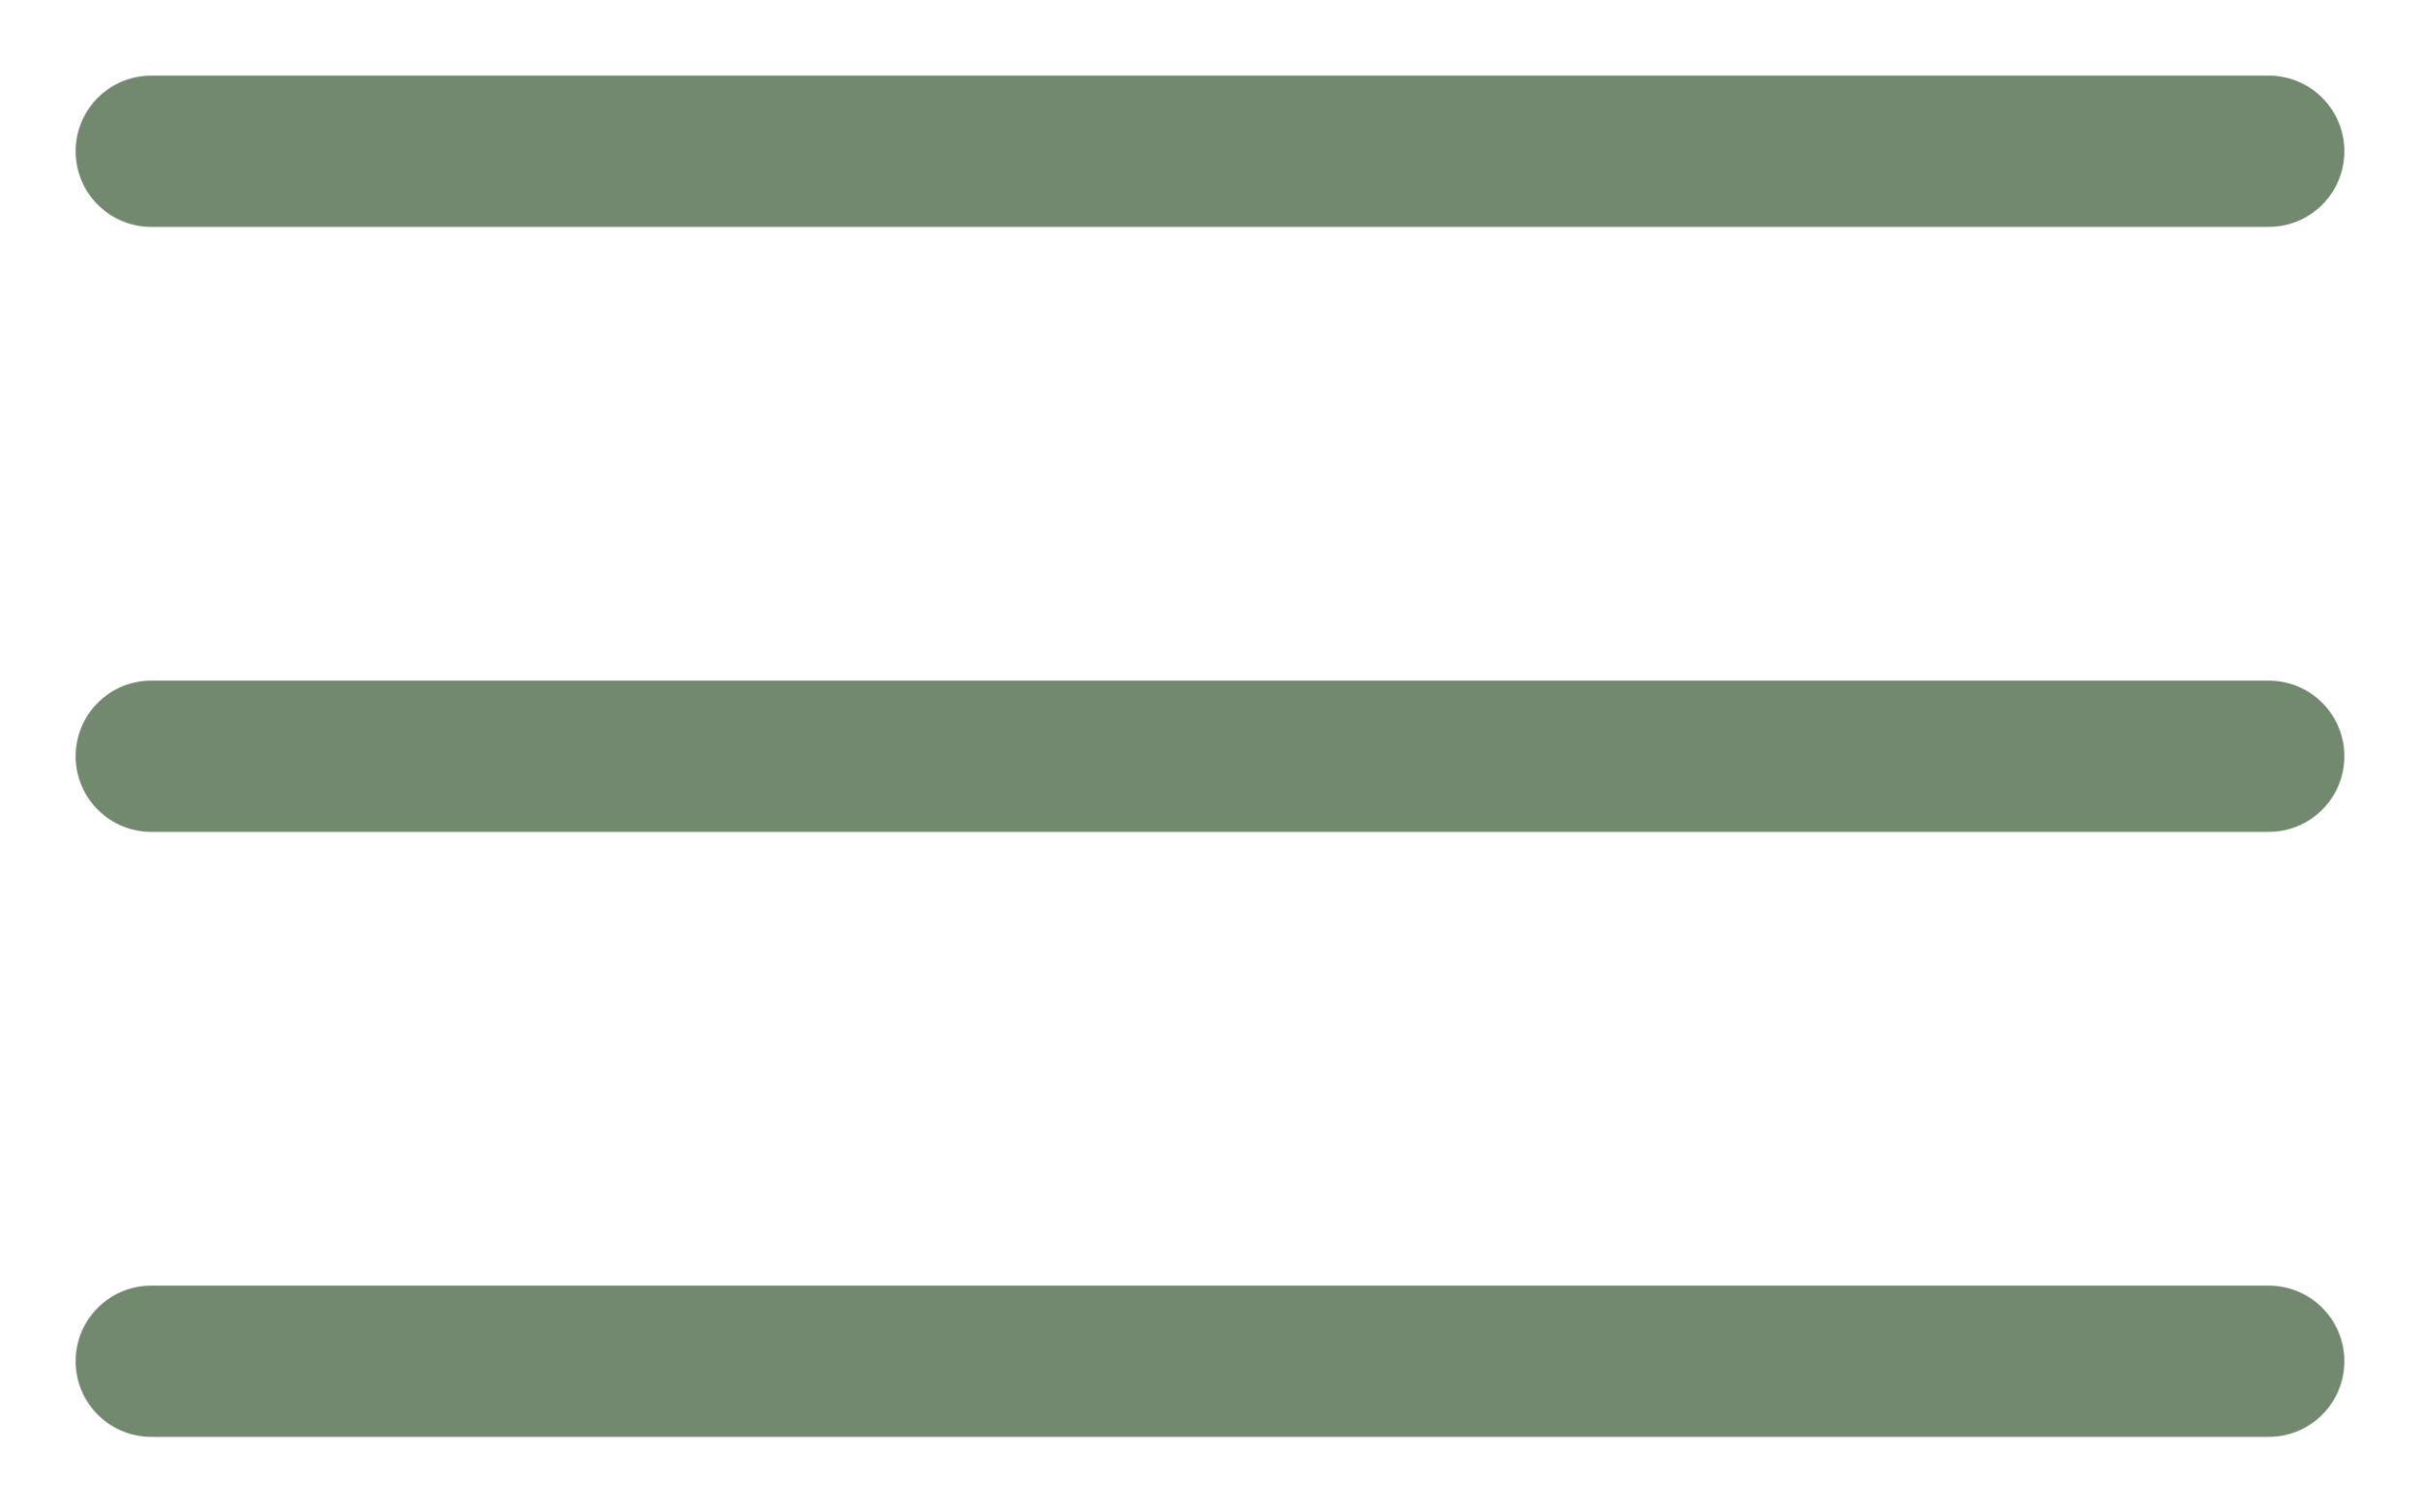
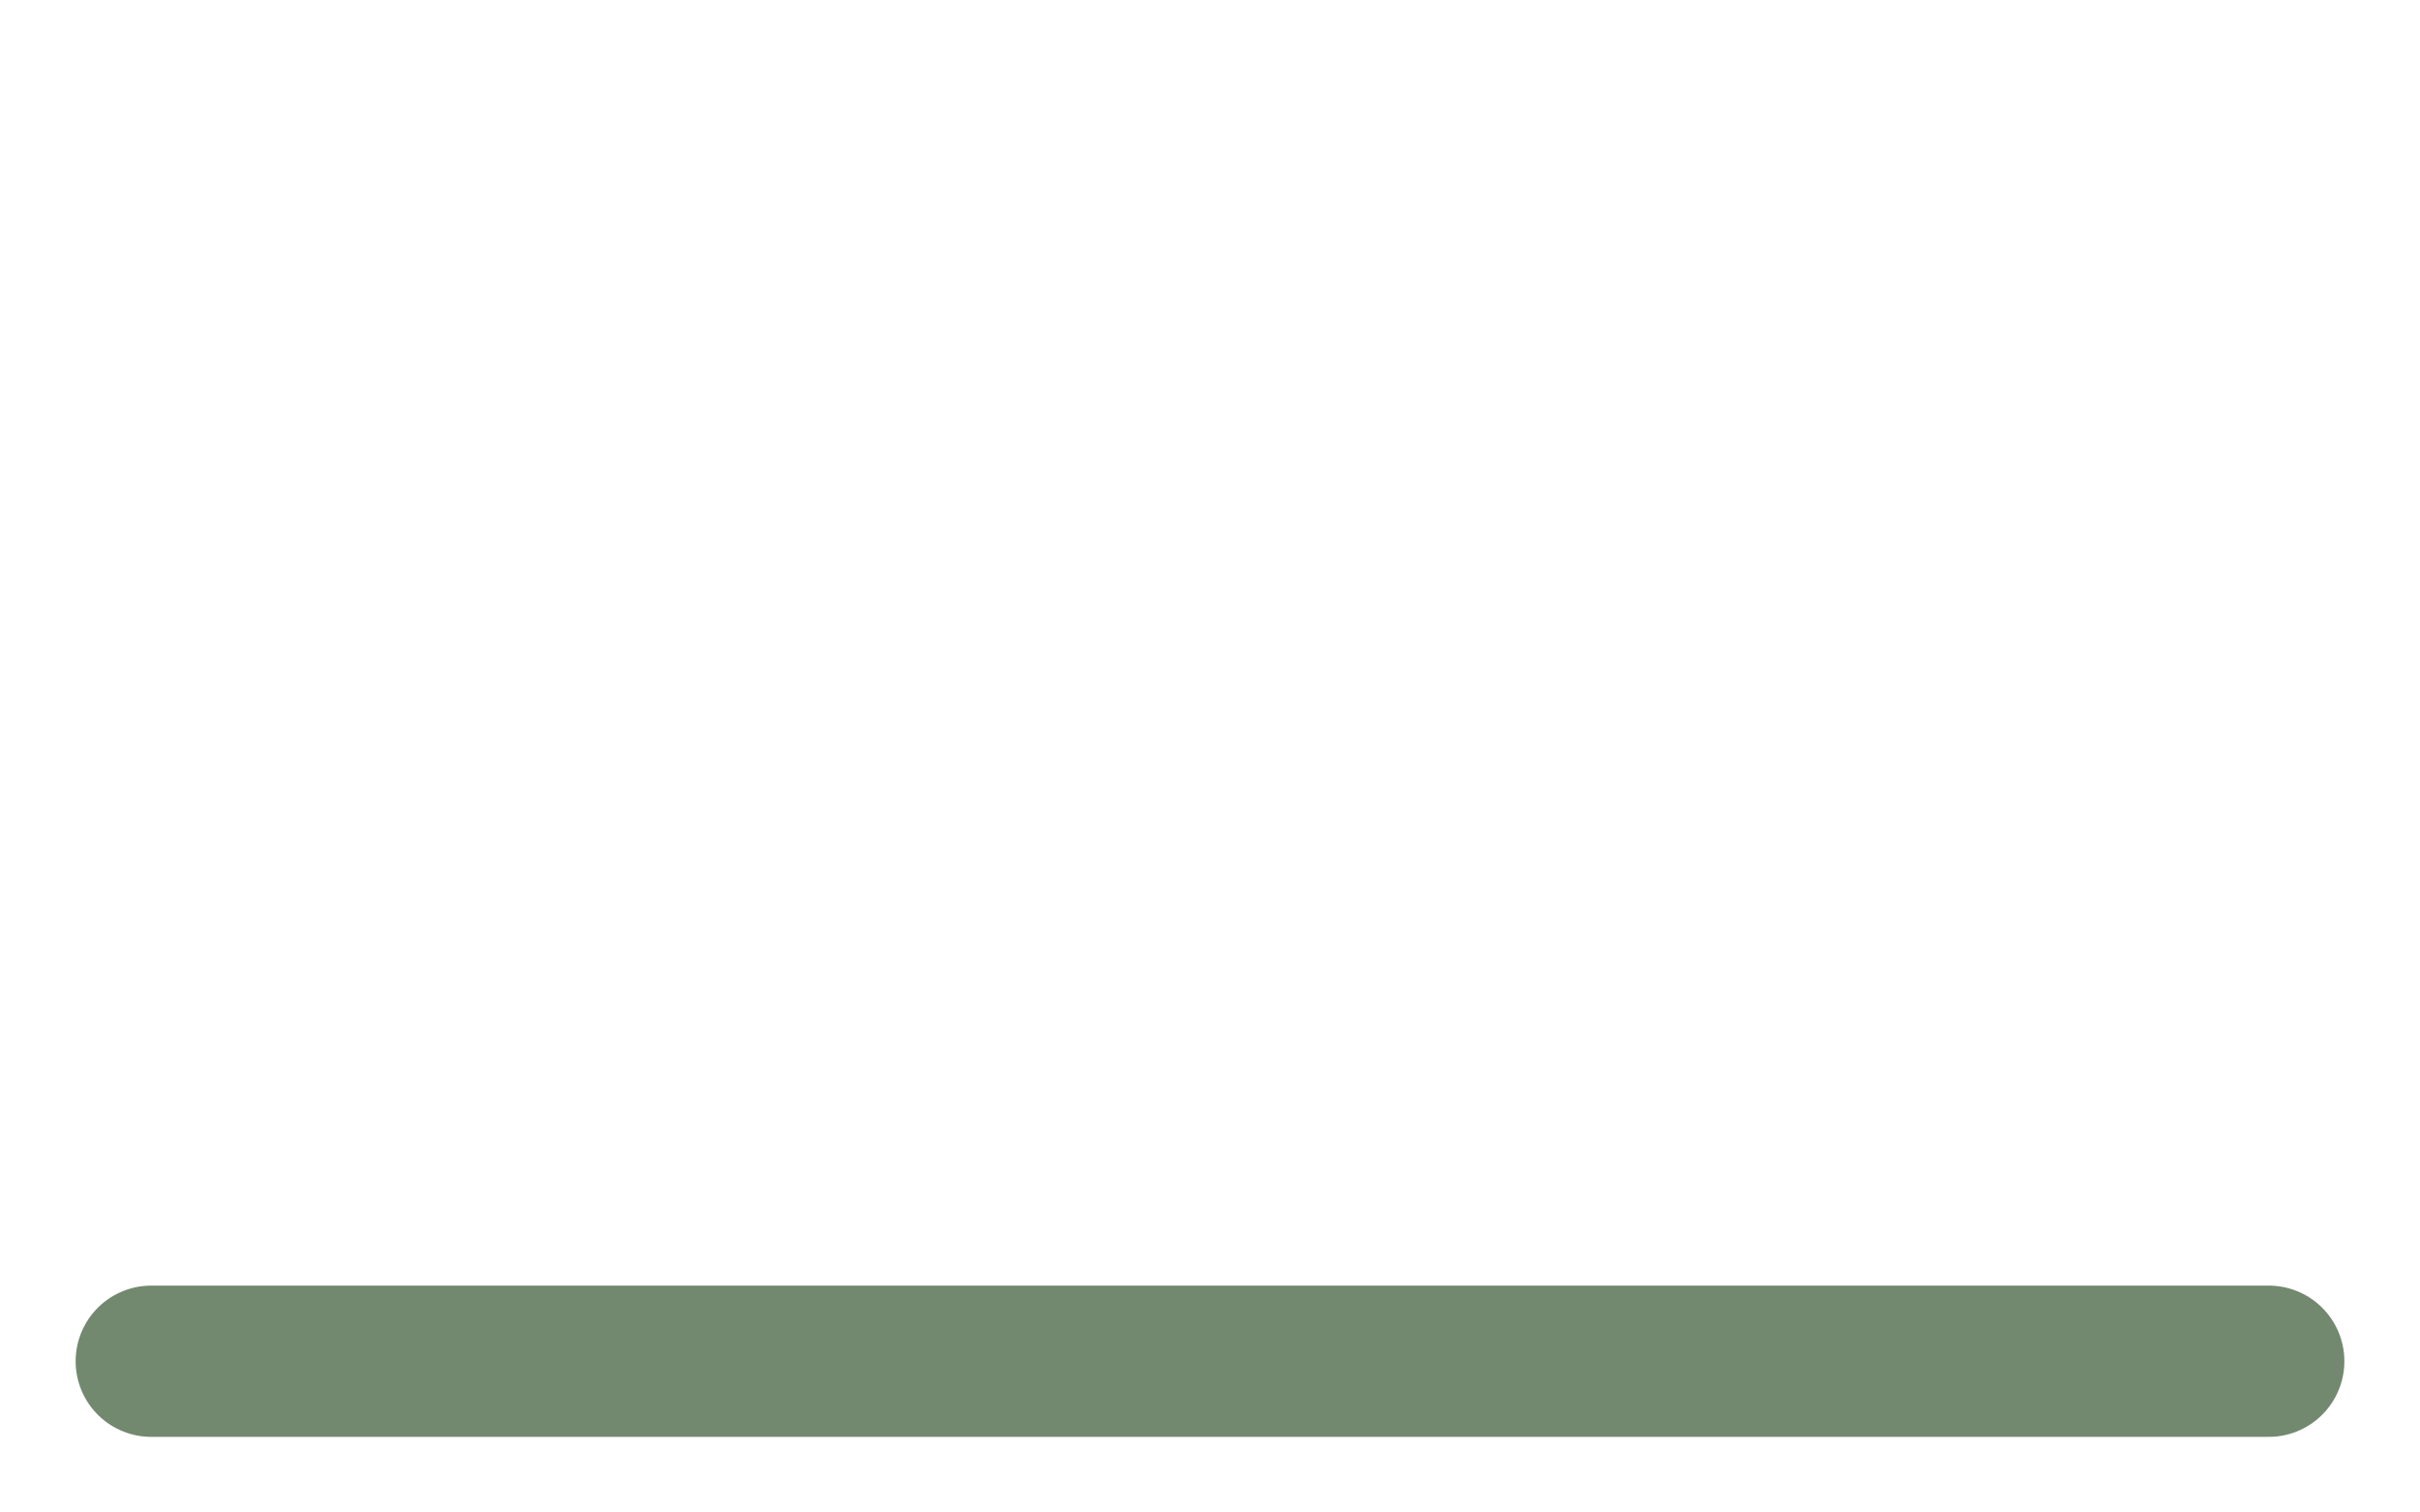
<svg xmlns="http://www.w3.org/2000/svg" width="16" height="10" viewBox="0 0 16 10" fill="none">
-   <path d="M1 1H15" stroke="#72896F" stroke-linecap="round" />
-   <path d="M1 5H15" stroke="#72896F" stroke-linecap="round" />
  <path d="M1 9H15" stroke="#72896F" stroke-linecap="round" />
</svg>